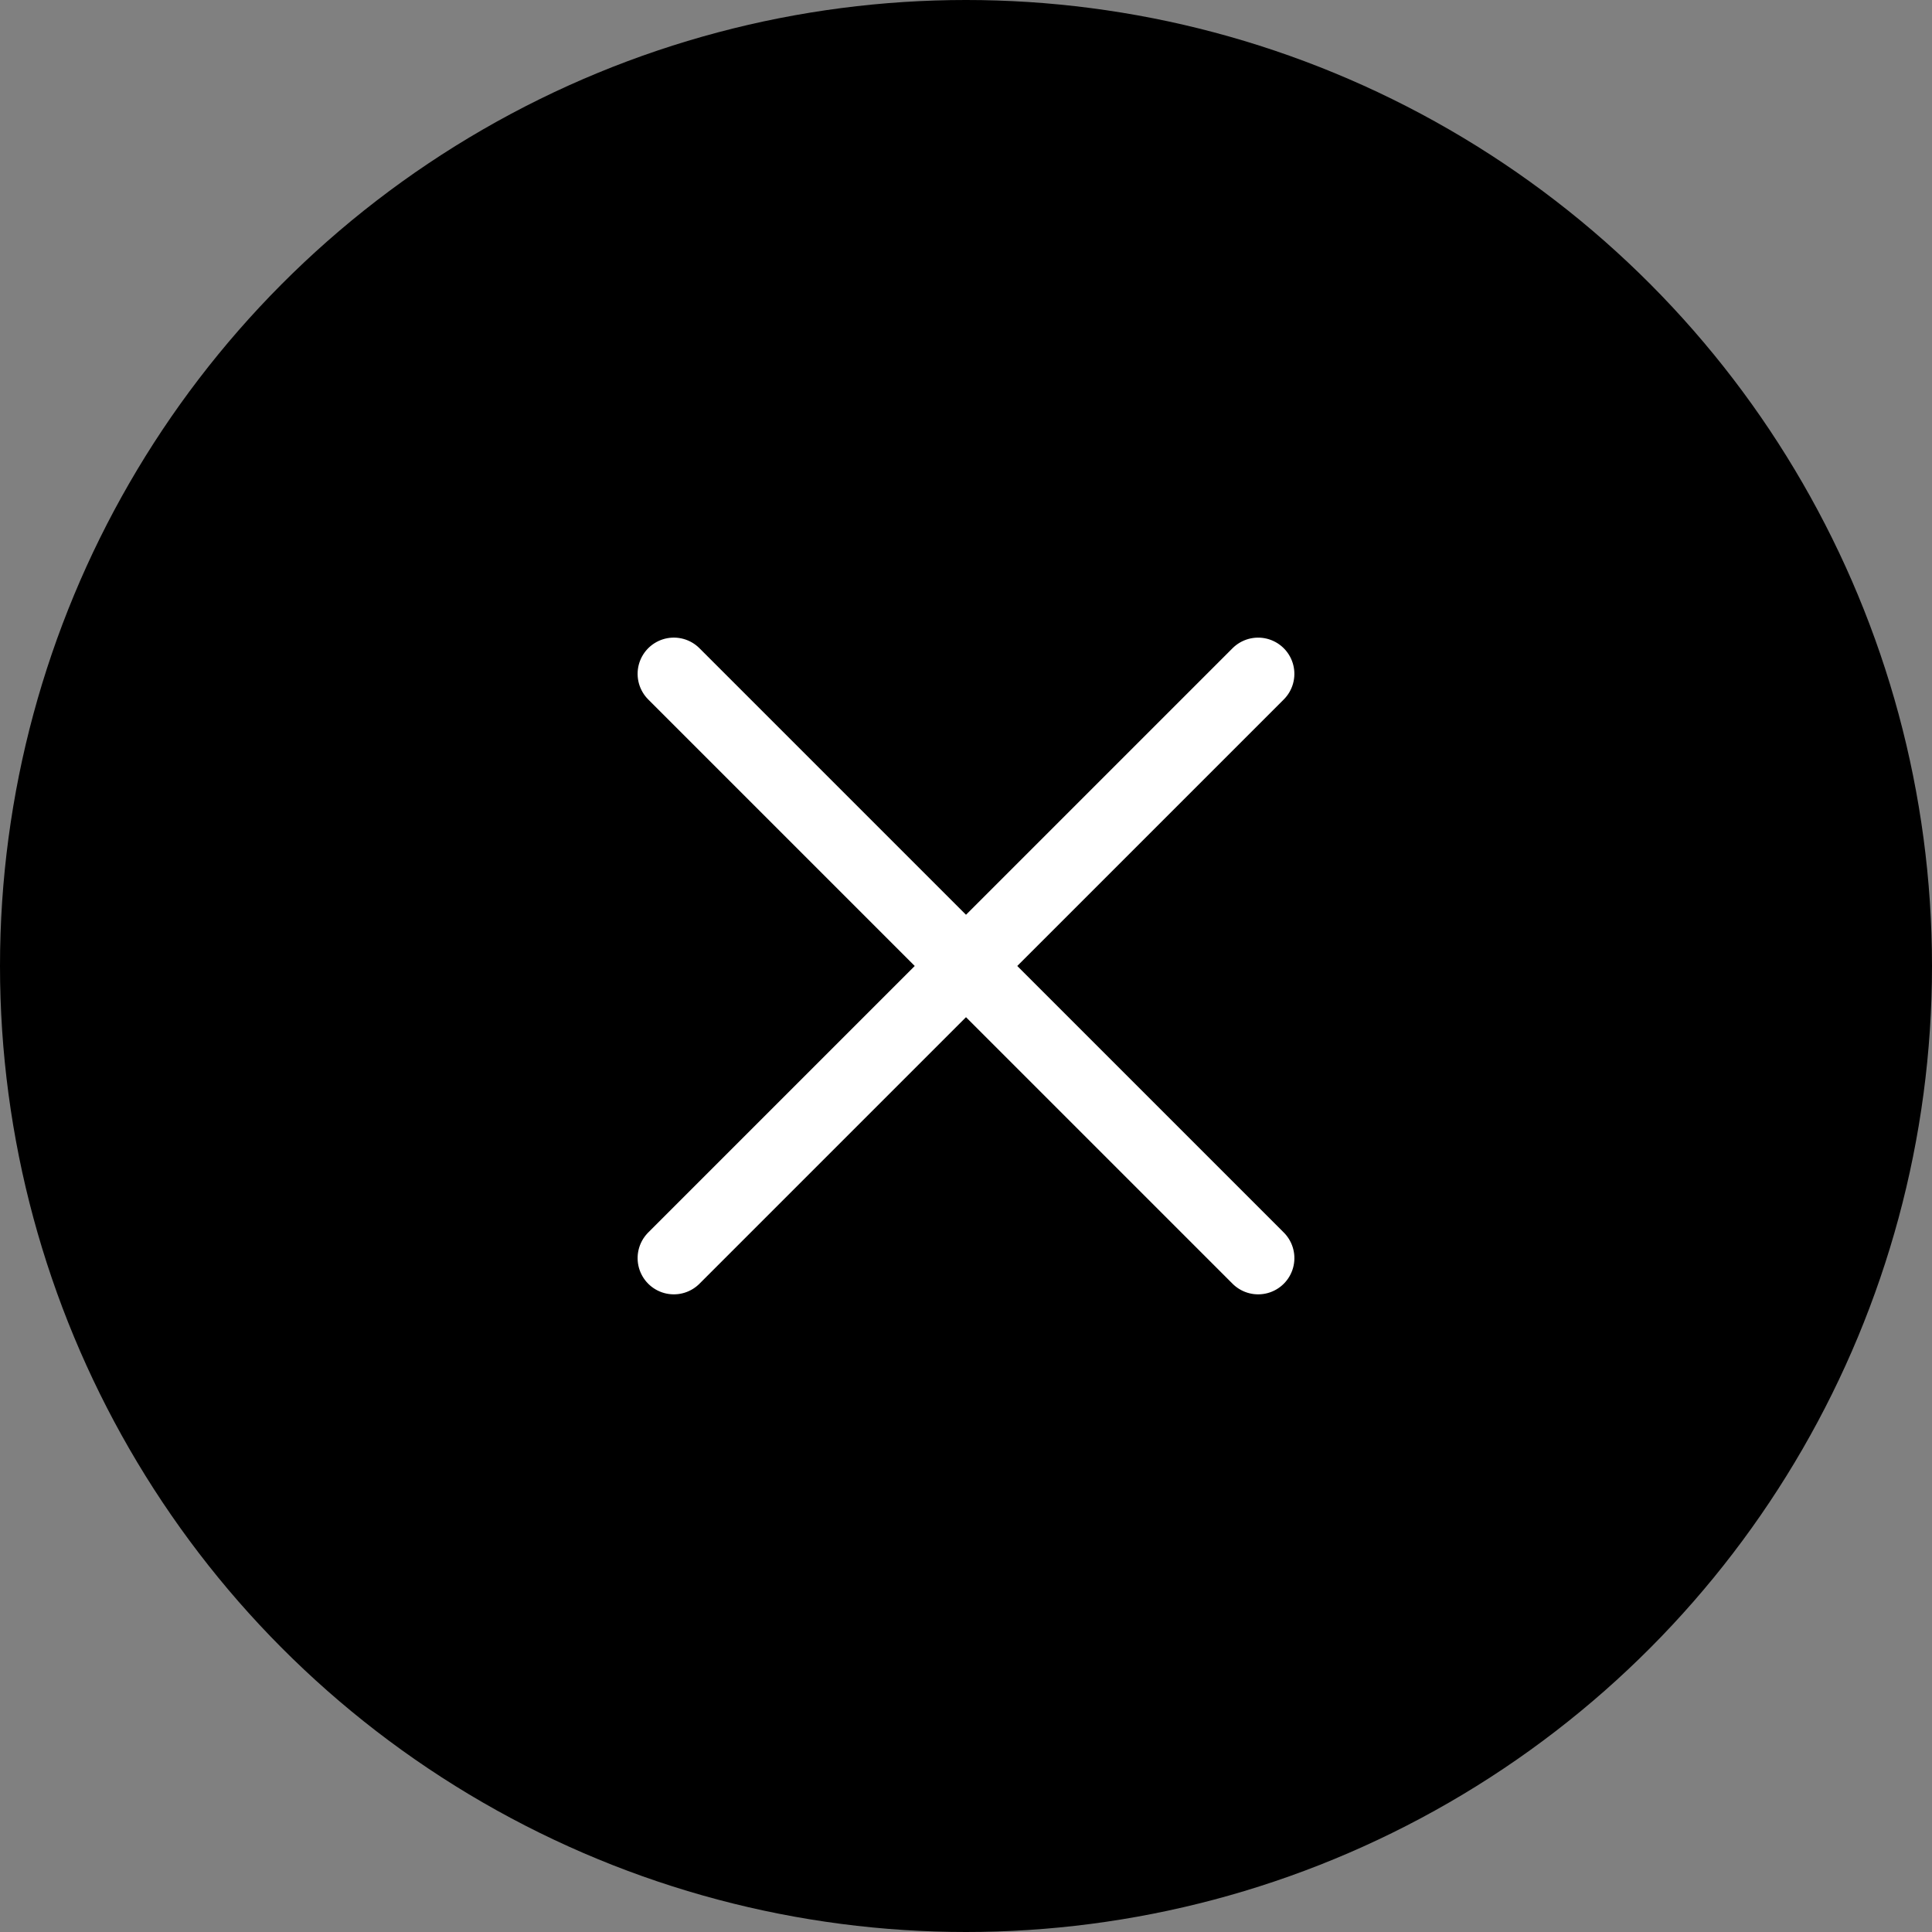
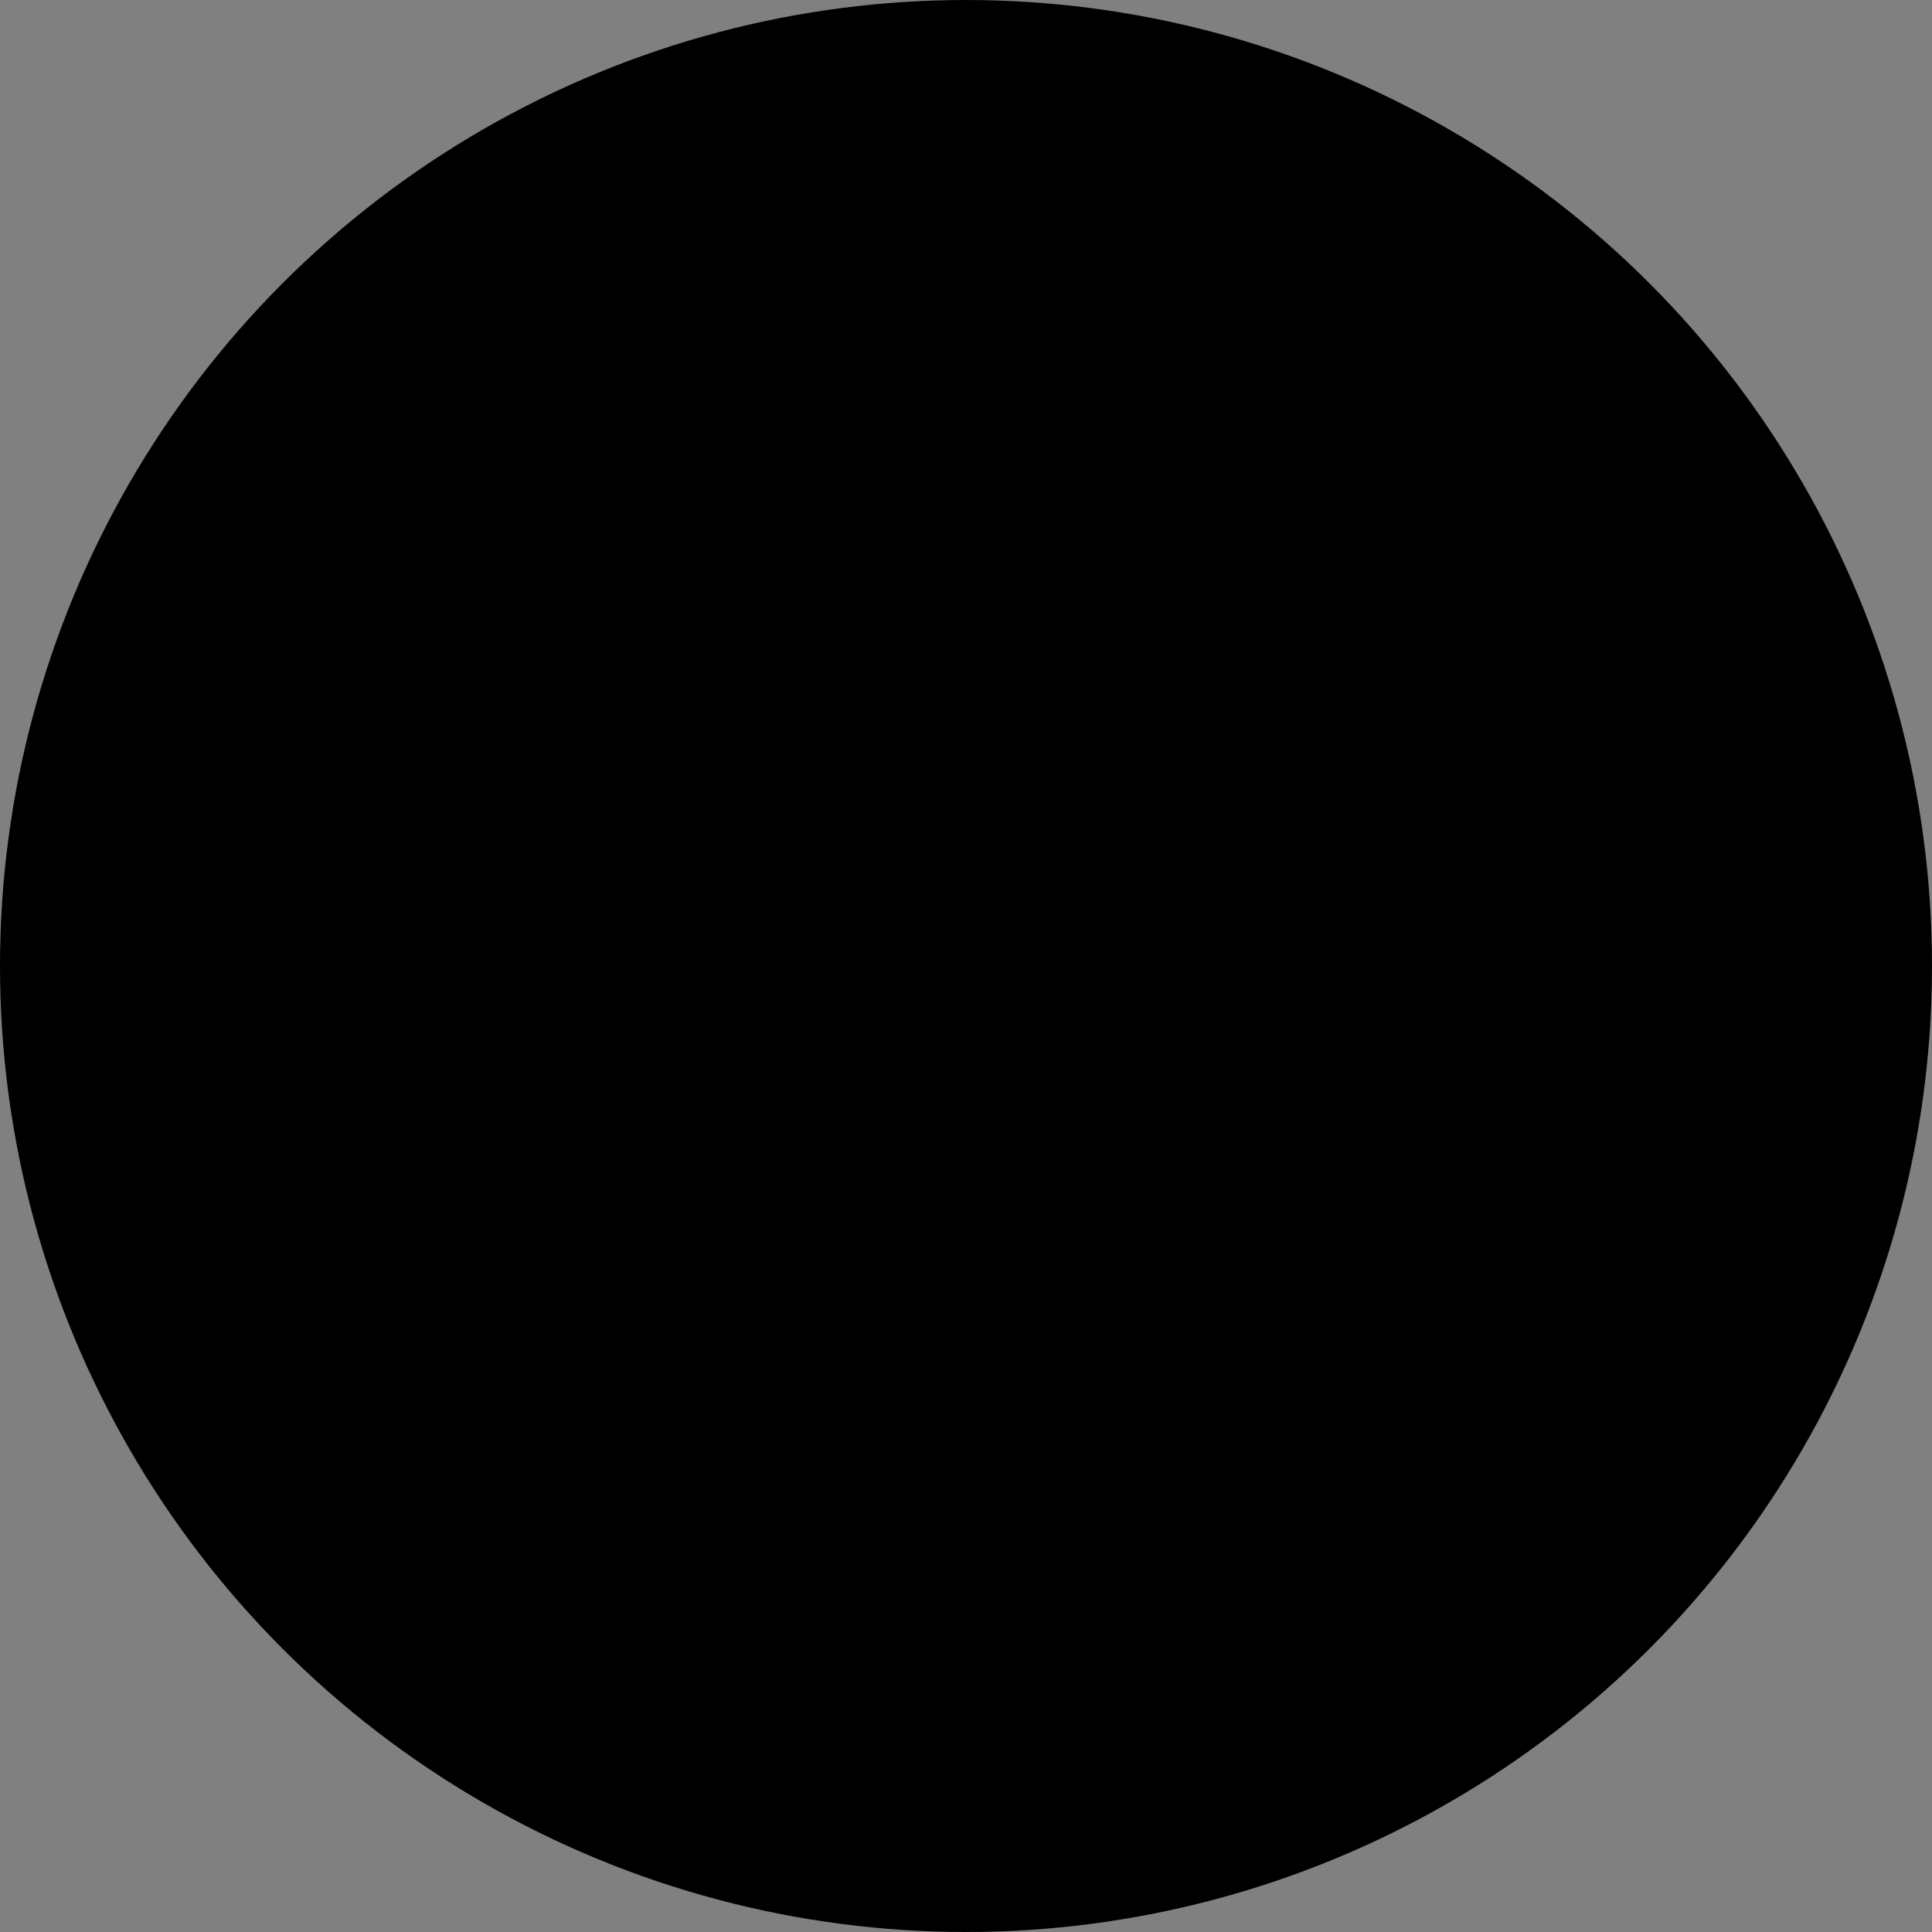
<svg xmlns="http://www.w3.org/2000/svg" width="40" height="40" viewBox="0 0 40 40">
  <rect x="0" y="0" width="40" height="40" fill="#808080" stroke="none" />
  <g id="btn_chat_close" transform="translate(-198.664 -30.664)">
    <circle id="楕円形_1649" data-name="楕円形 1649" cx="20" cy="20" r="20" transform="translate(198.664 30.664)" />
    <g id="グループ_134852" data-name="グループ 134852" transform="translate(-3.875 0.795)">
      <g id="グループ_113510" data-name="グループ 113510" transform="translate(216.49 43.82)">
-         <line id="線_634" data-name="線 634" x2="8.555" transform="translate(0 12.097) rotate(-45)" fill="none" stroke="#fff" stroke-linecap="round" stroke-width="1.5" />
-         <line id="線_635" data-name="線 635" y1="8.555" transform="translate(0) rotate(-45)" fill="none" stroke="#fff" stroke-linecap="round" stroke-width="1.5" />
-       </g>
+         </g>
      <g id="グループ_134851" data-name="グループ 134851" transform="translate(222.539 43.82)">
-         <line id="線_634-2" data-name="線 634" x2="8.554" transform="translate(6.049 12.097) rotate(-135)" fill="none" stroke="#fff" stroke-linecap="round" stroke-width="1.5" />
-         <line id="線_635-2" data-name="線 635" y2="8.554" transform="translate(0 6.049) rotate(-135)" fill="none" stroke="#fff" stroke-linecap="round" stroke-width="1.5" />
-       </g>
+         </g>
    </g>
  </g>
</svg>